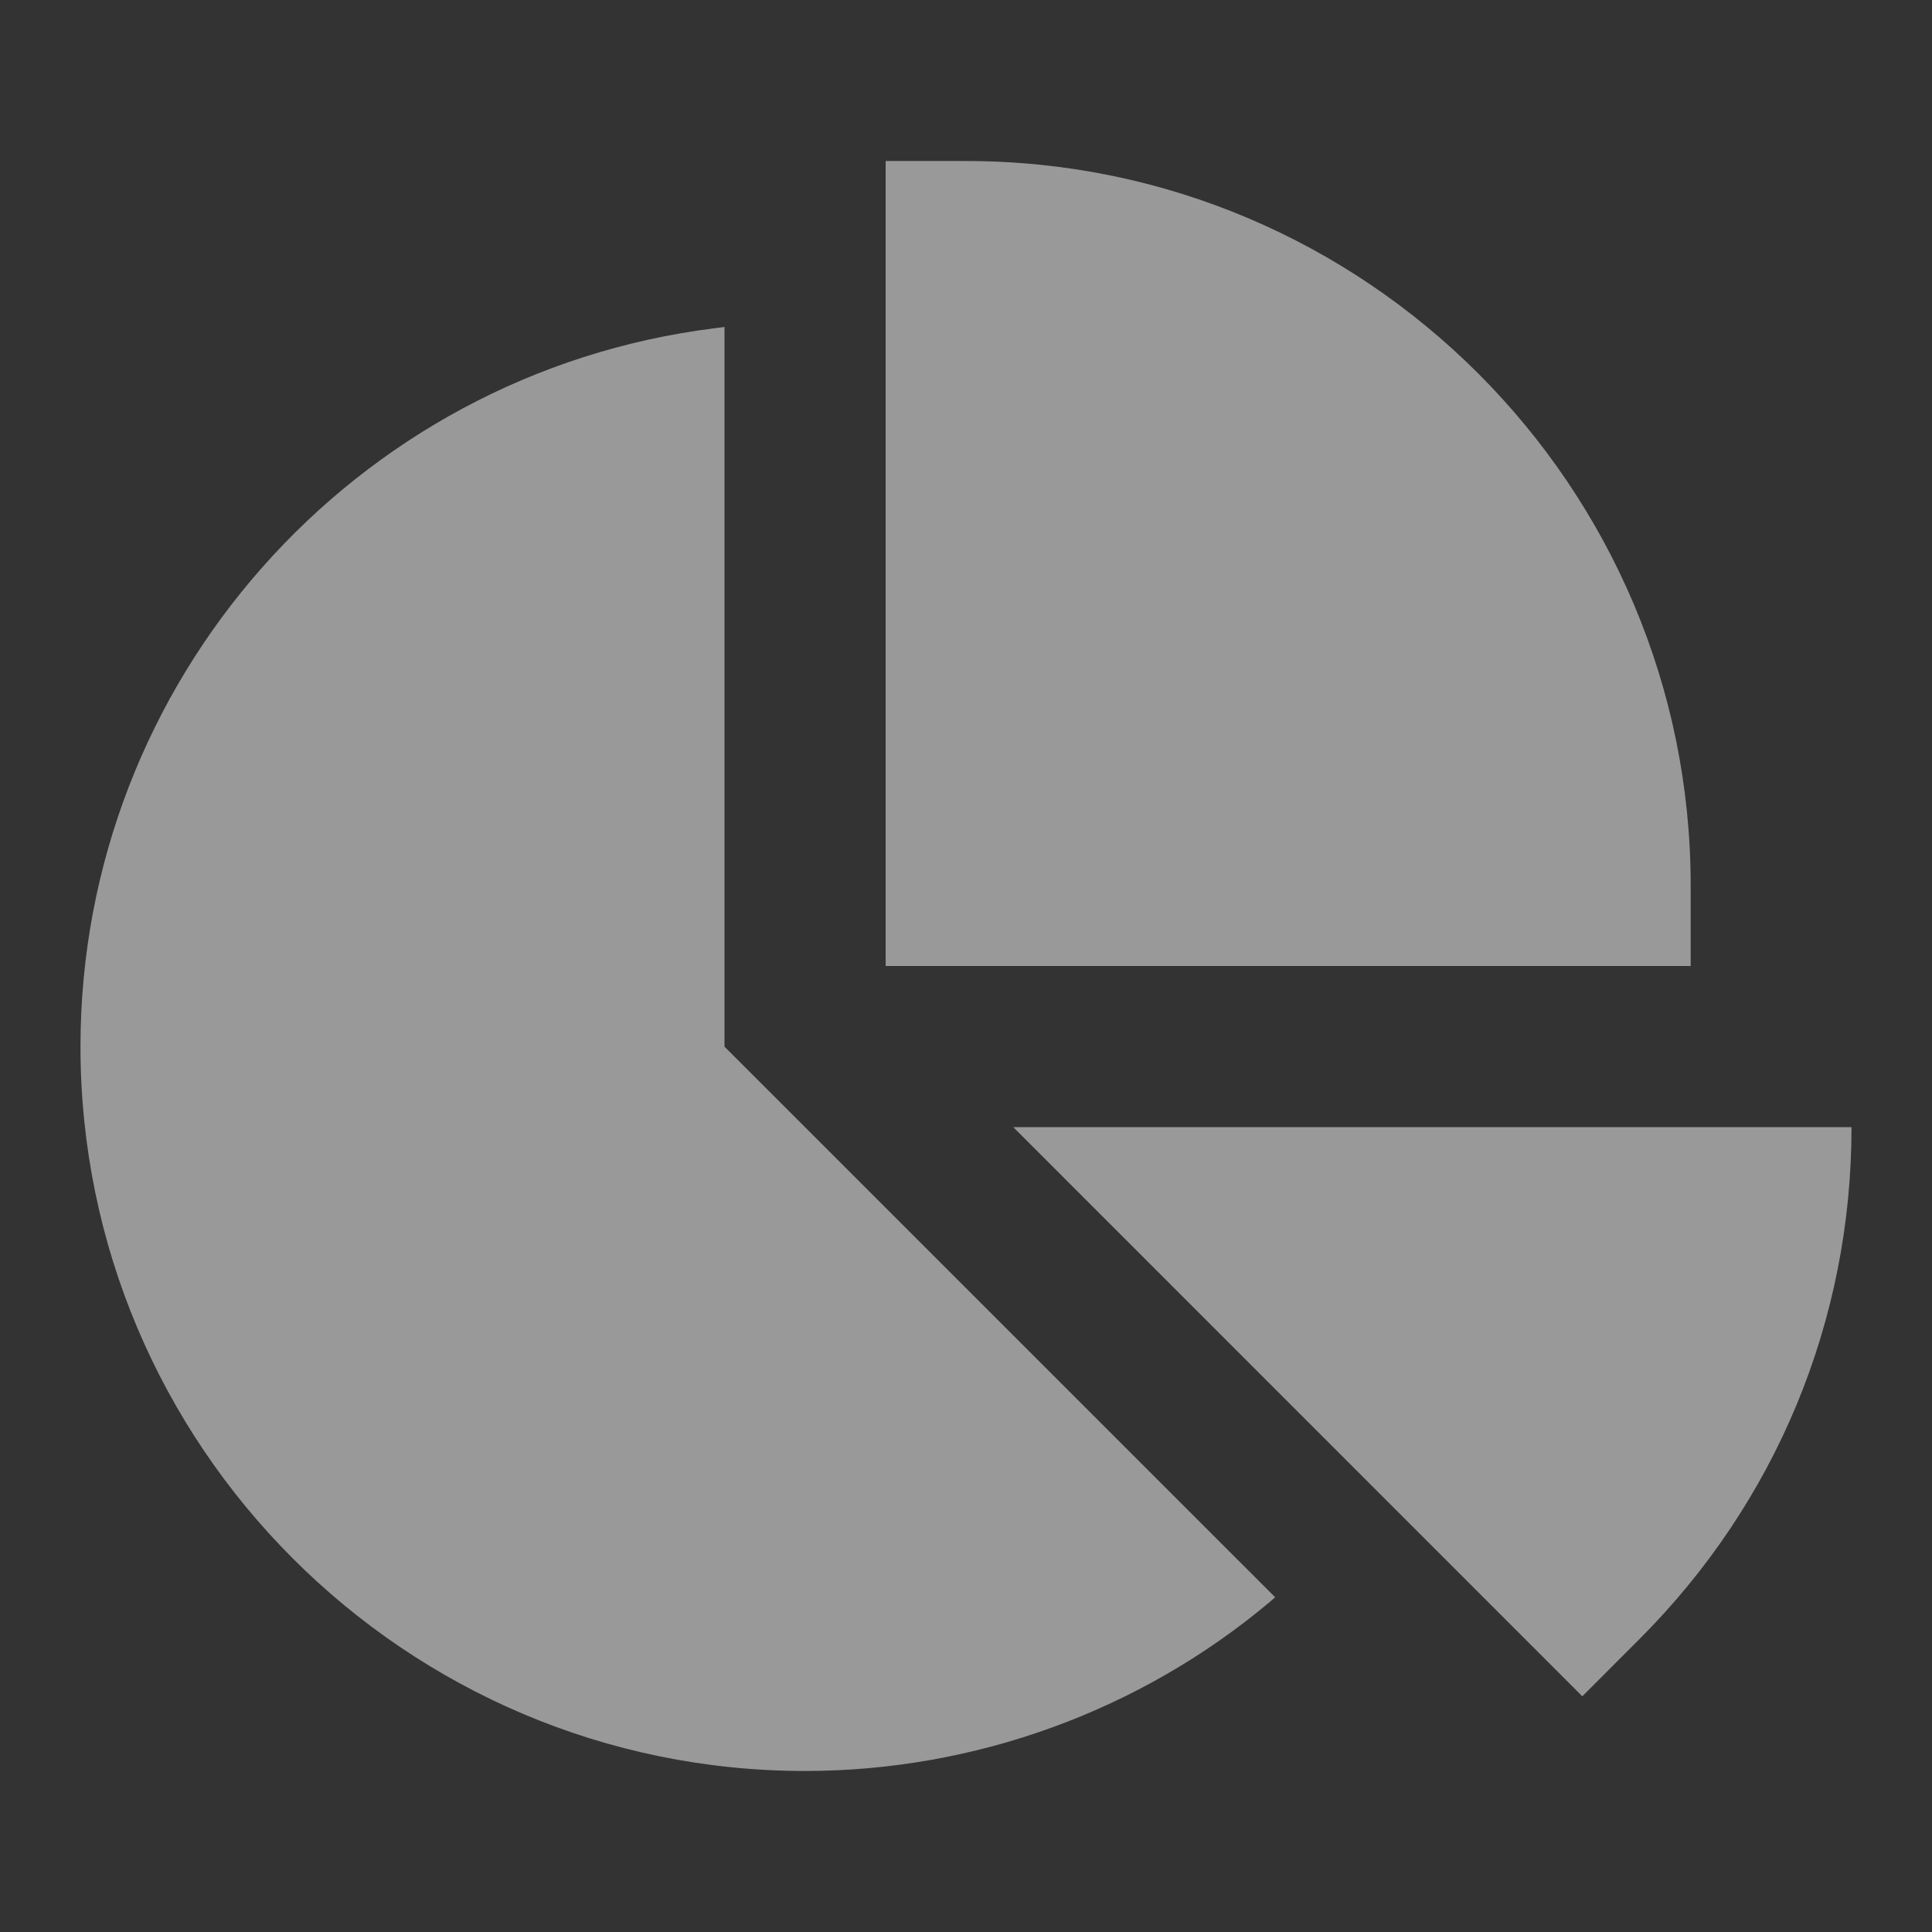
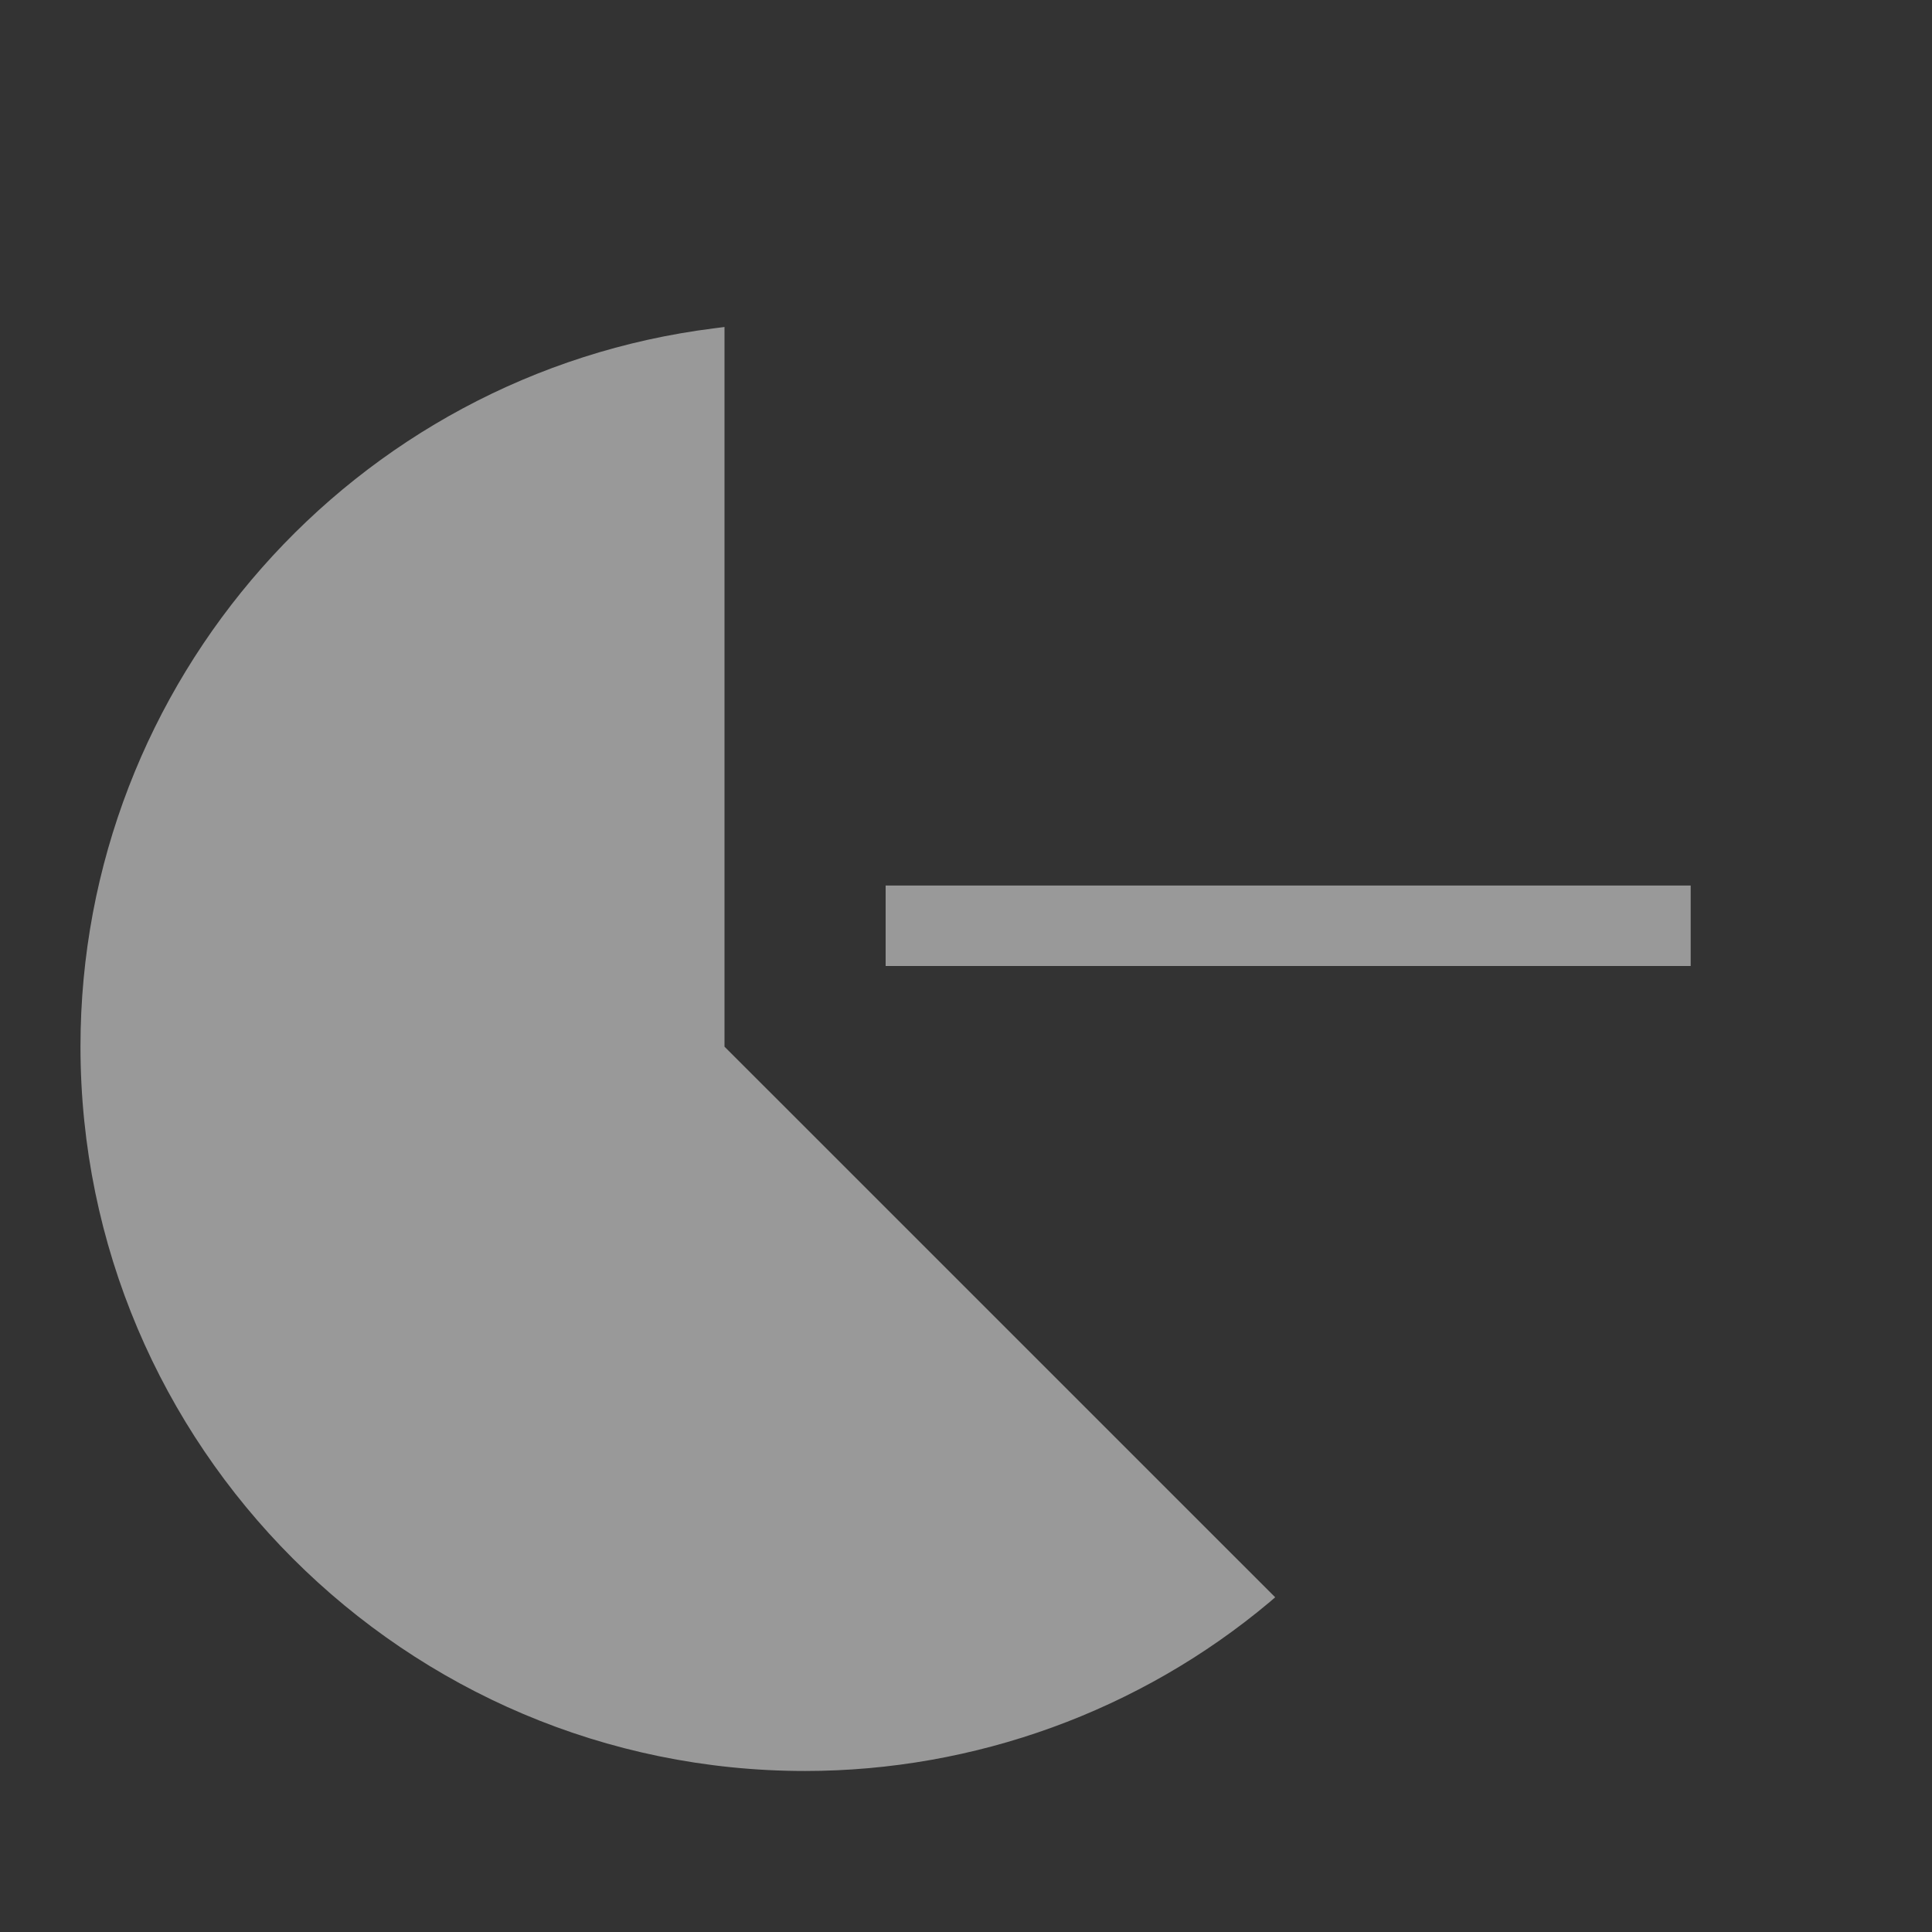
<svg xmlns="http://www.w3.org/2000/svg" width="32" height="32" viewBox="0 0 32 32" fill="none">
  <rect x="0" y="0" width="32" height="32" fill="#333333" stroke="none" />
  <g opacity="0.5">
-     <path d="M28.003 14.667C28.003 8.052 22.62 2.667 16.003 2.667H14.669V16H28.003V14.667Z" fill="white" />
+     <path d="M28.003 14.667H14.669V16H28.003V14.667Z" fill="white" />
    <path d="M12 17.336V5.416L11.835 5.437C5.848 6.185 1.333 11.3 1.333 17.333C1.333 23.951 6.716 29.333 13.333 29.333C16.145 29.333 18.881 28.34 21.033 26.532L21.121 26.456L12 17.336Z" fill="white" />
-     <path d="M16.783 18.669L26.208 28.096L27.151 27.152C29.42 24.884 30.667 21.872 30.667 18.669H16.783Z" fill="white" />
  </g>
</svg>